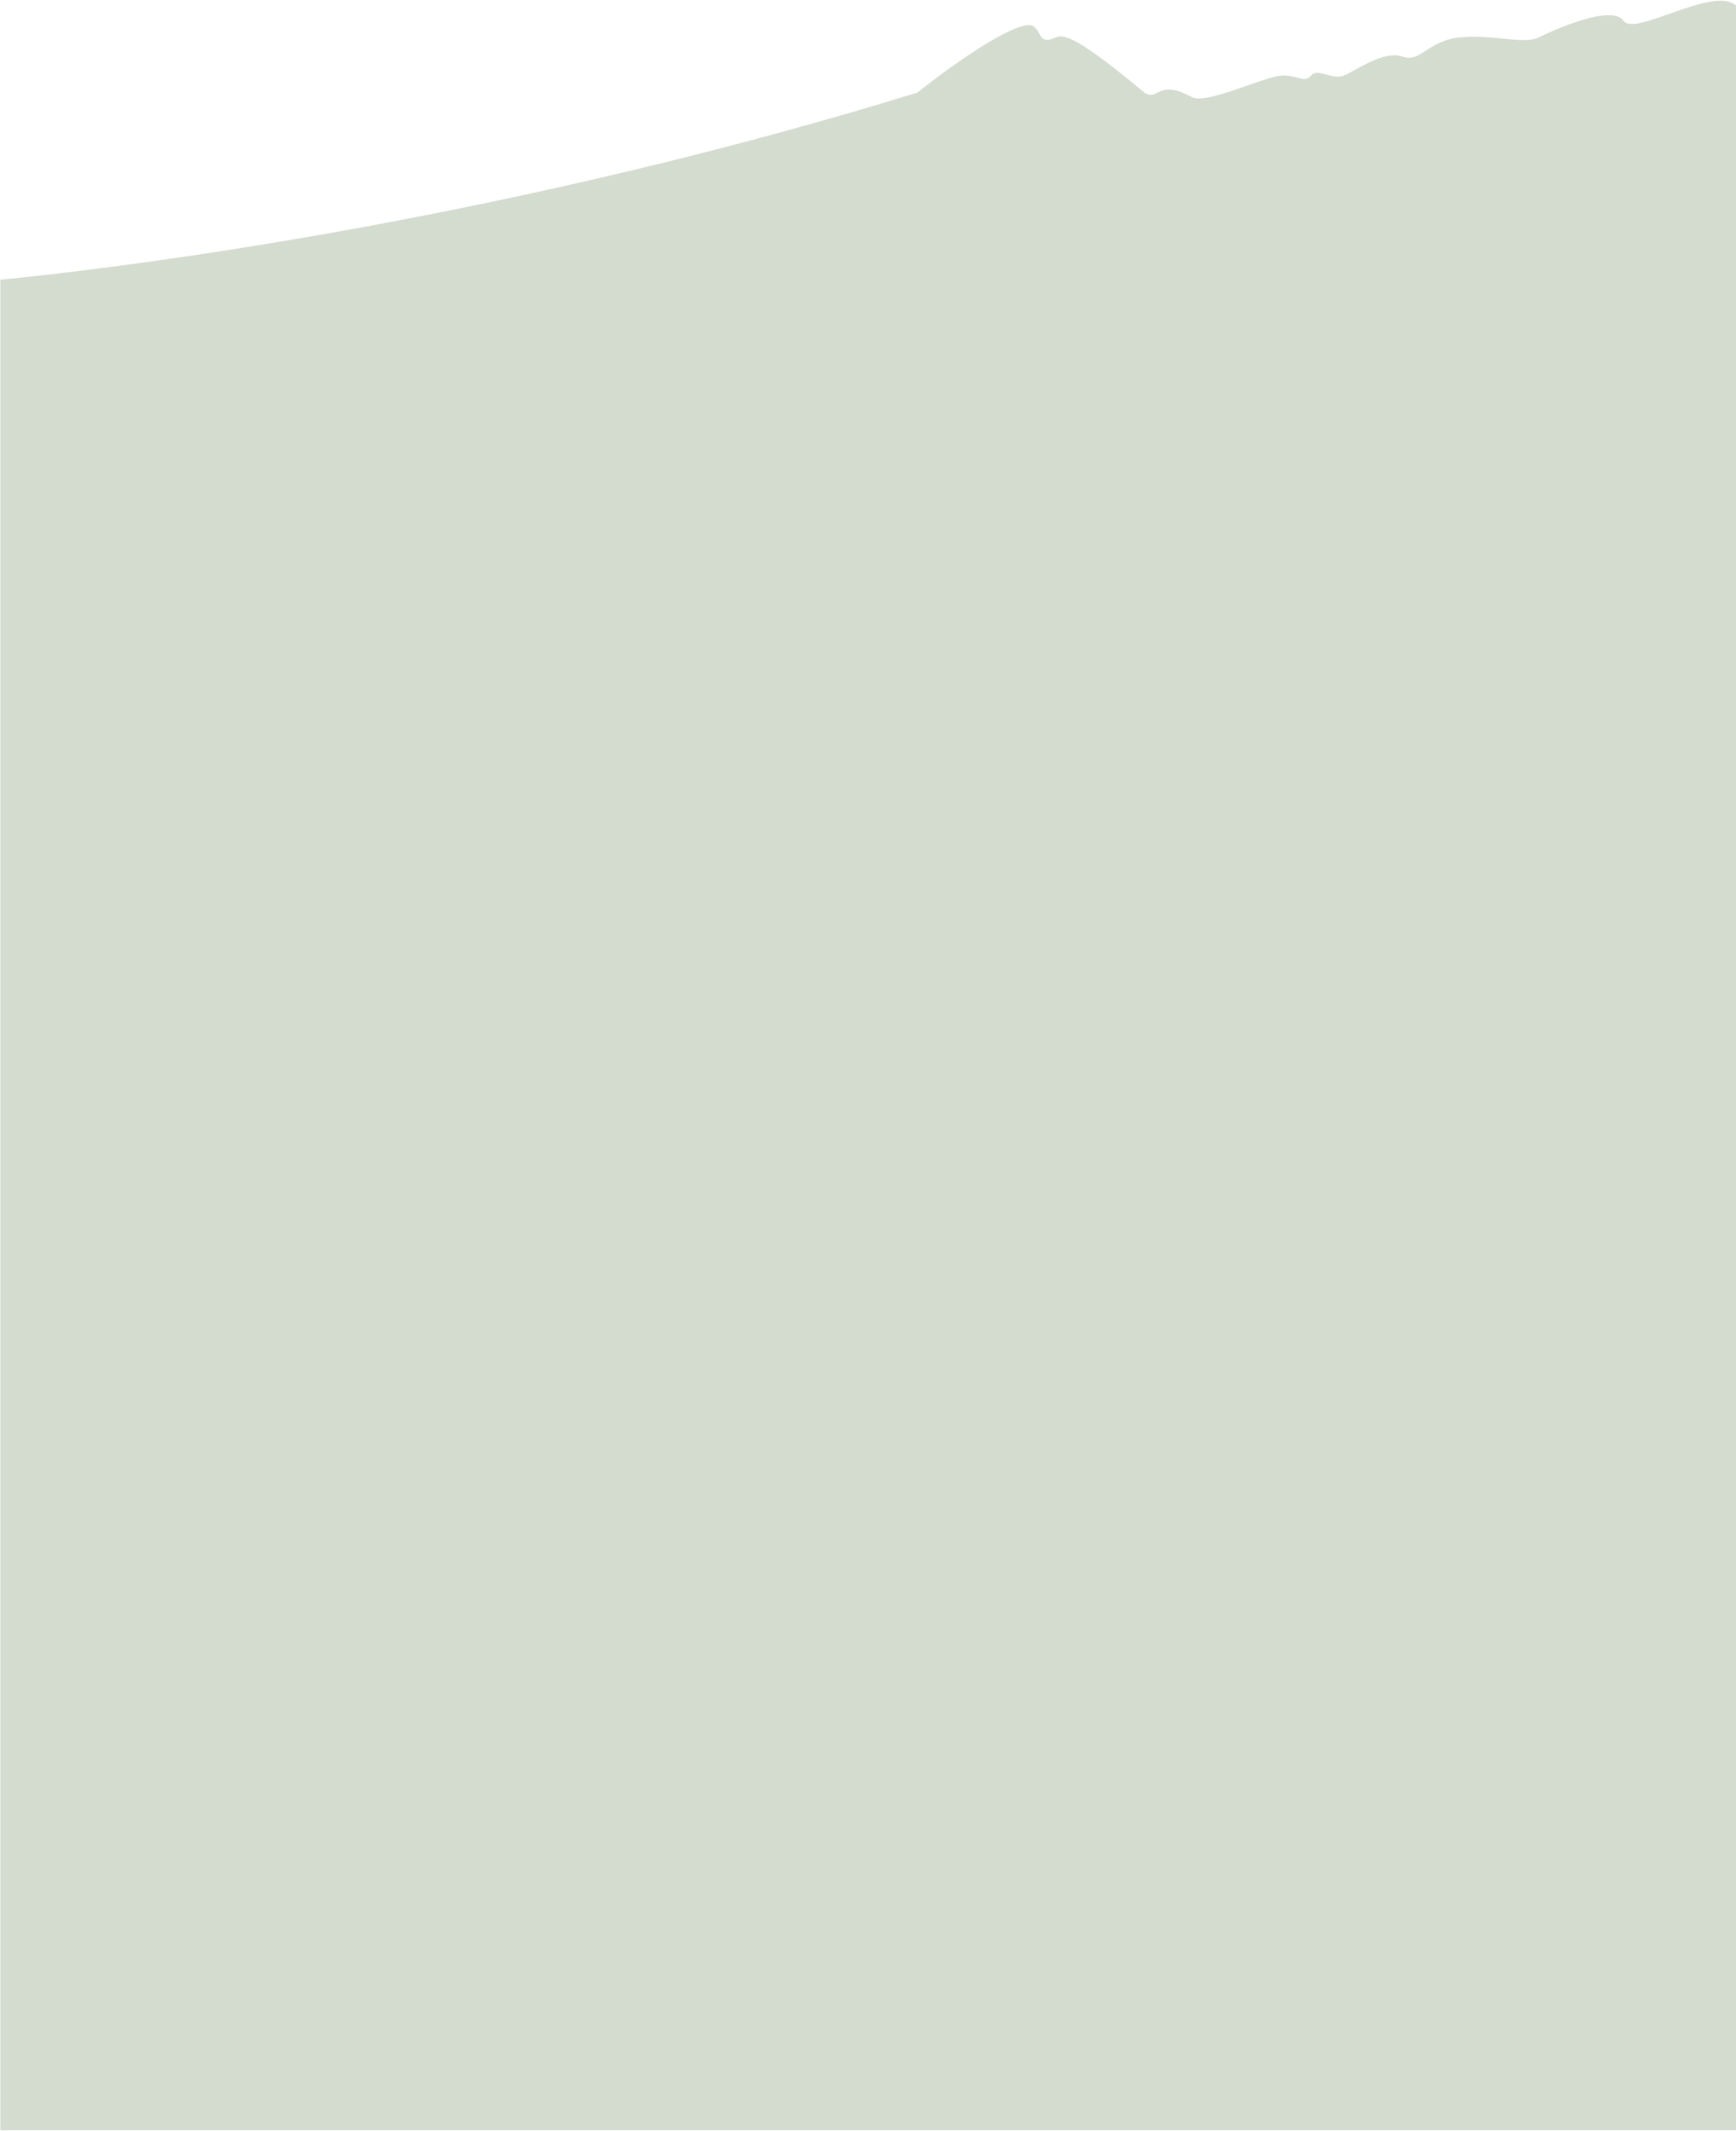
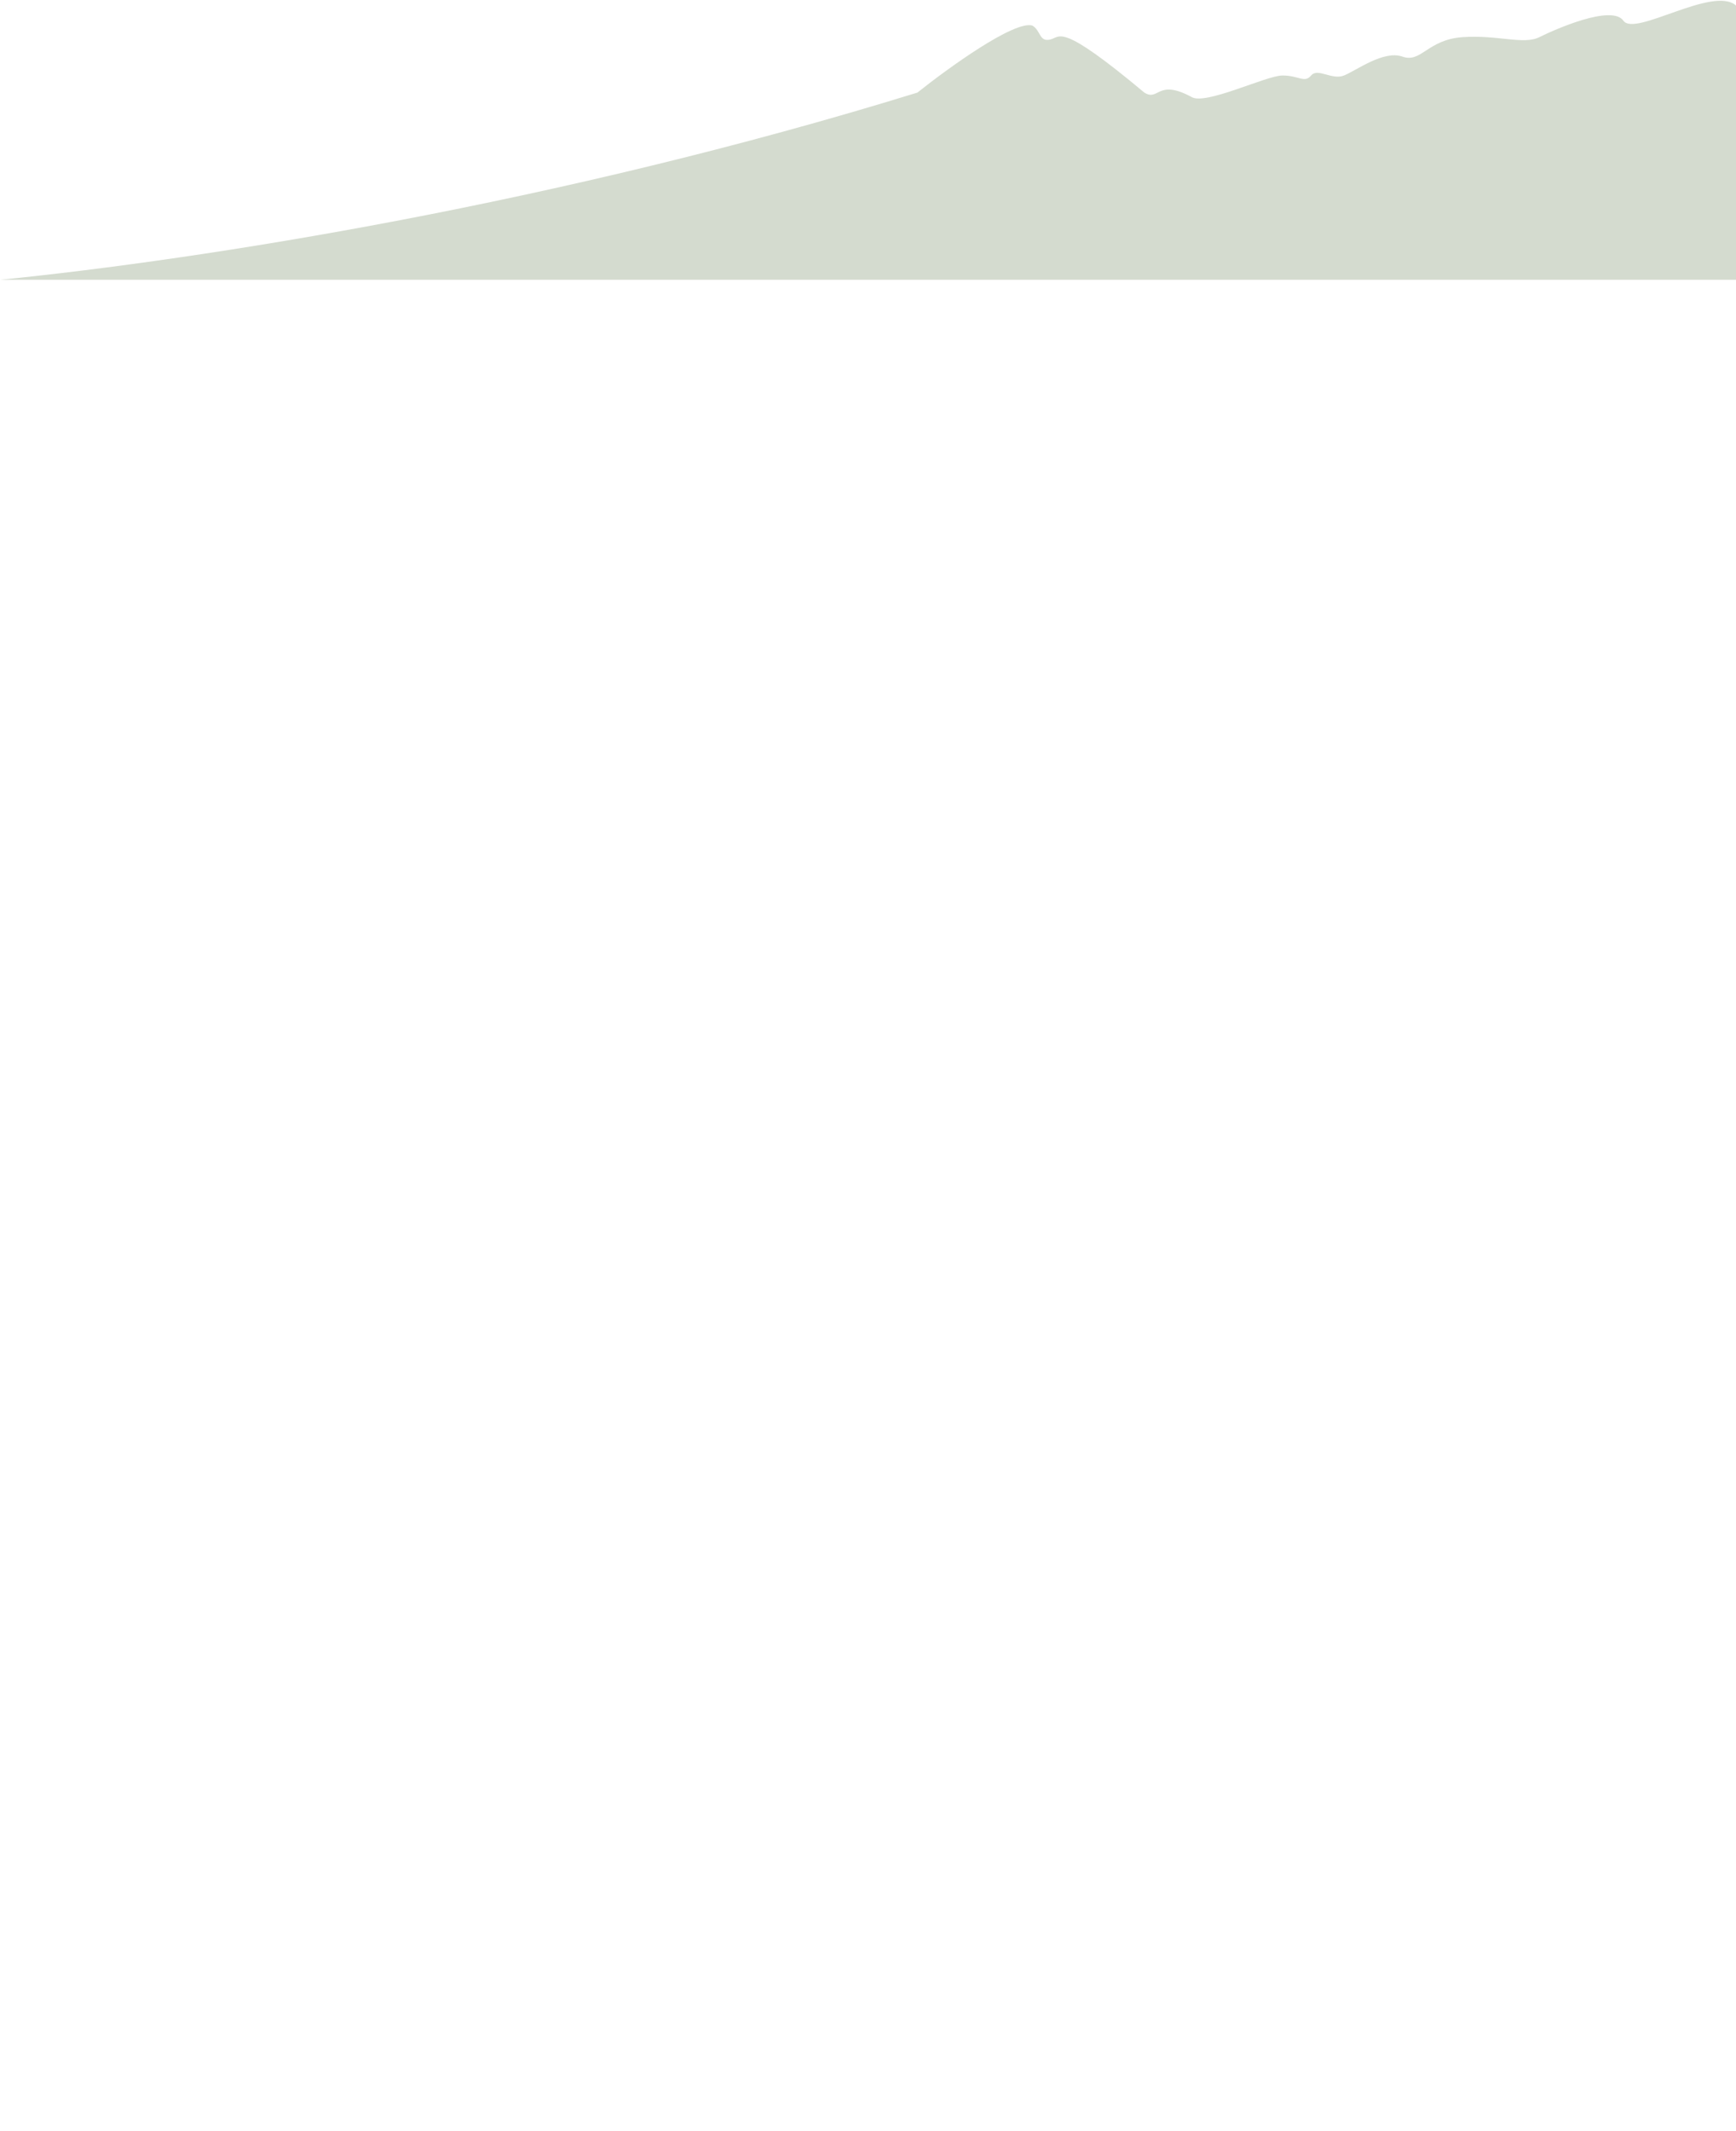
<svg xmlns="http://www.w3.org/2000/svg" width="1426" height="1750" viewBox="0 0 1426 1750" fill="none">
-   <path d="M1426 1749.34V69.686V4.5C1407 -12 1343 30.5 1333.5 17C1324 3.5 1277.5 24 1264.5 30.5C1251.5 37 1230.5 28.5 1201.5 30.5C1172.5 32.5 1167.5 52 1152 46.5C1136.5 41 1114 58 1104 62C1094 66 1082.5 55.5 1077 62C1071.5 68.5 1067 62 1053.5 62C1040 62 989.5 87 978.5 79.5C950.5 64.5 952 83.5 940 76.038C870 17.575 871.5 30.5 862.5 32.5C853.5 34.5 855 25 848 21C833.2 16.6 778.881 55.858 753.571 76.038C457.881 167.295 167.128 212.963 0.287 229.756V1749.34H1426Z" fill="#D4DBCF" />
+   <path d="M1426 1749.34V69.686V4.5C1407 -12 1343 30.5 1333.5 17C1324 3.5 1277.5 24 1264.5 30.5C1251.5 37 1230.5 28.5 1201.5 30.5C1172.5 32.5 1167.5 52 1152 46.5C1136.5 41 1114 58 1104 62C1094 66 1082.5 55.5 1077 62C1071.5 68.5 1067 62 1053.5 62C1040 62 989.5 87 978.5 79.5C950.5 64.5 952 83.5 940 76.038C870 17.575 871.5 30.5 862.5 32.5C853.5 34.5 855 25 848 21C833.2 16.6 778.881 55.858 753.571 76.038C457.881 167.295 167.128 212.963 0.287 229.756H1426Z" fill="#D4DBCF" />
</svg>